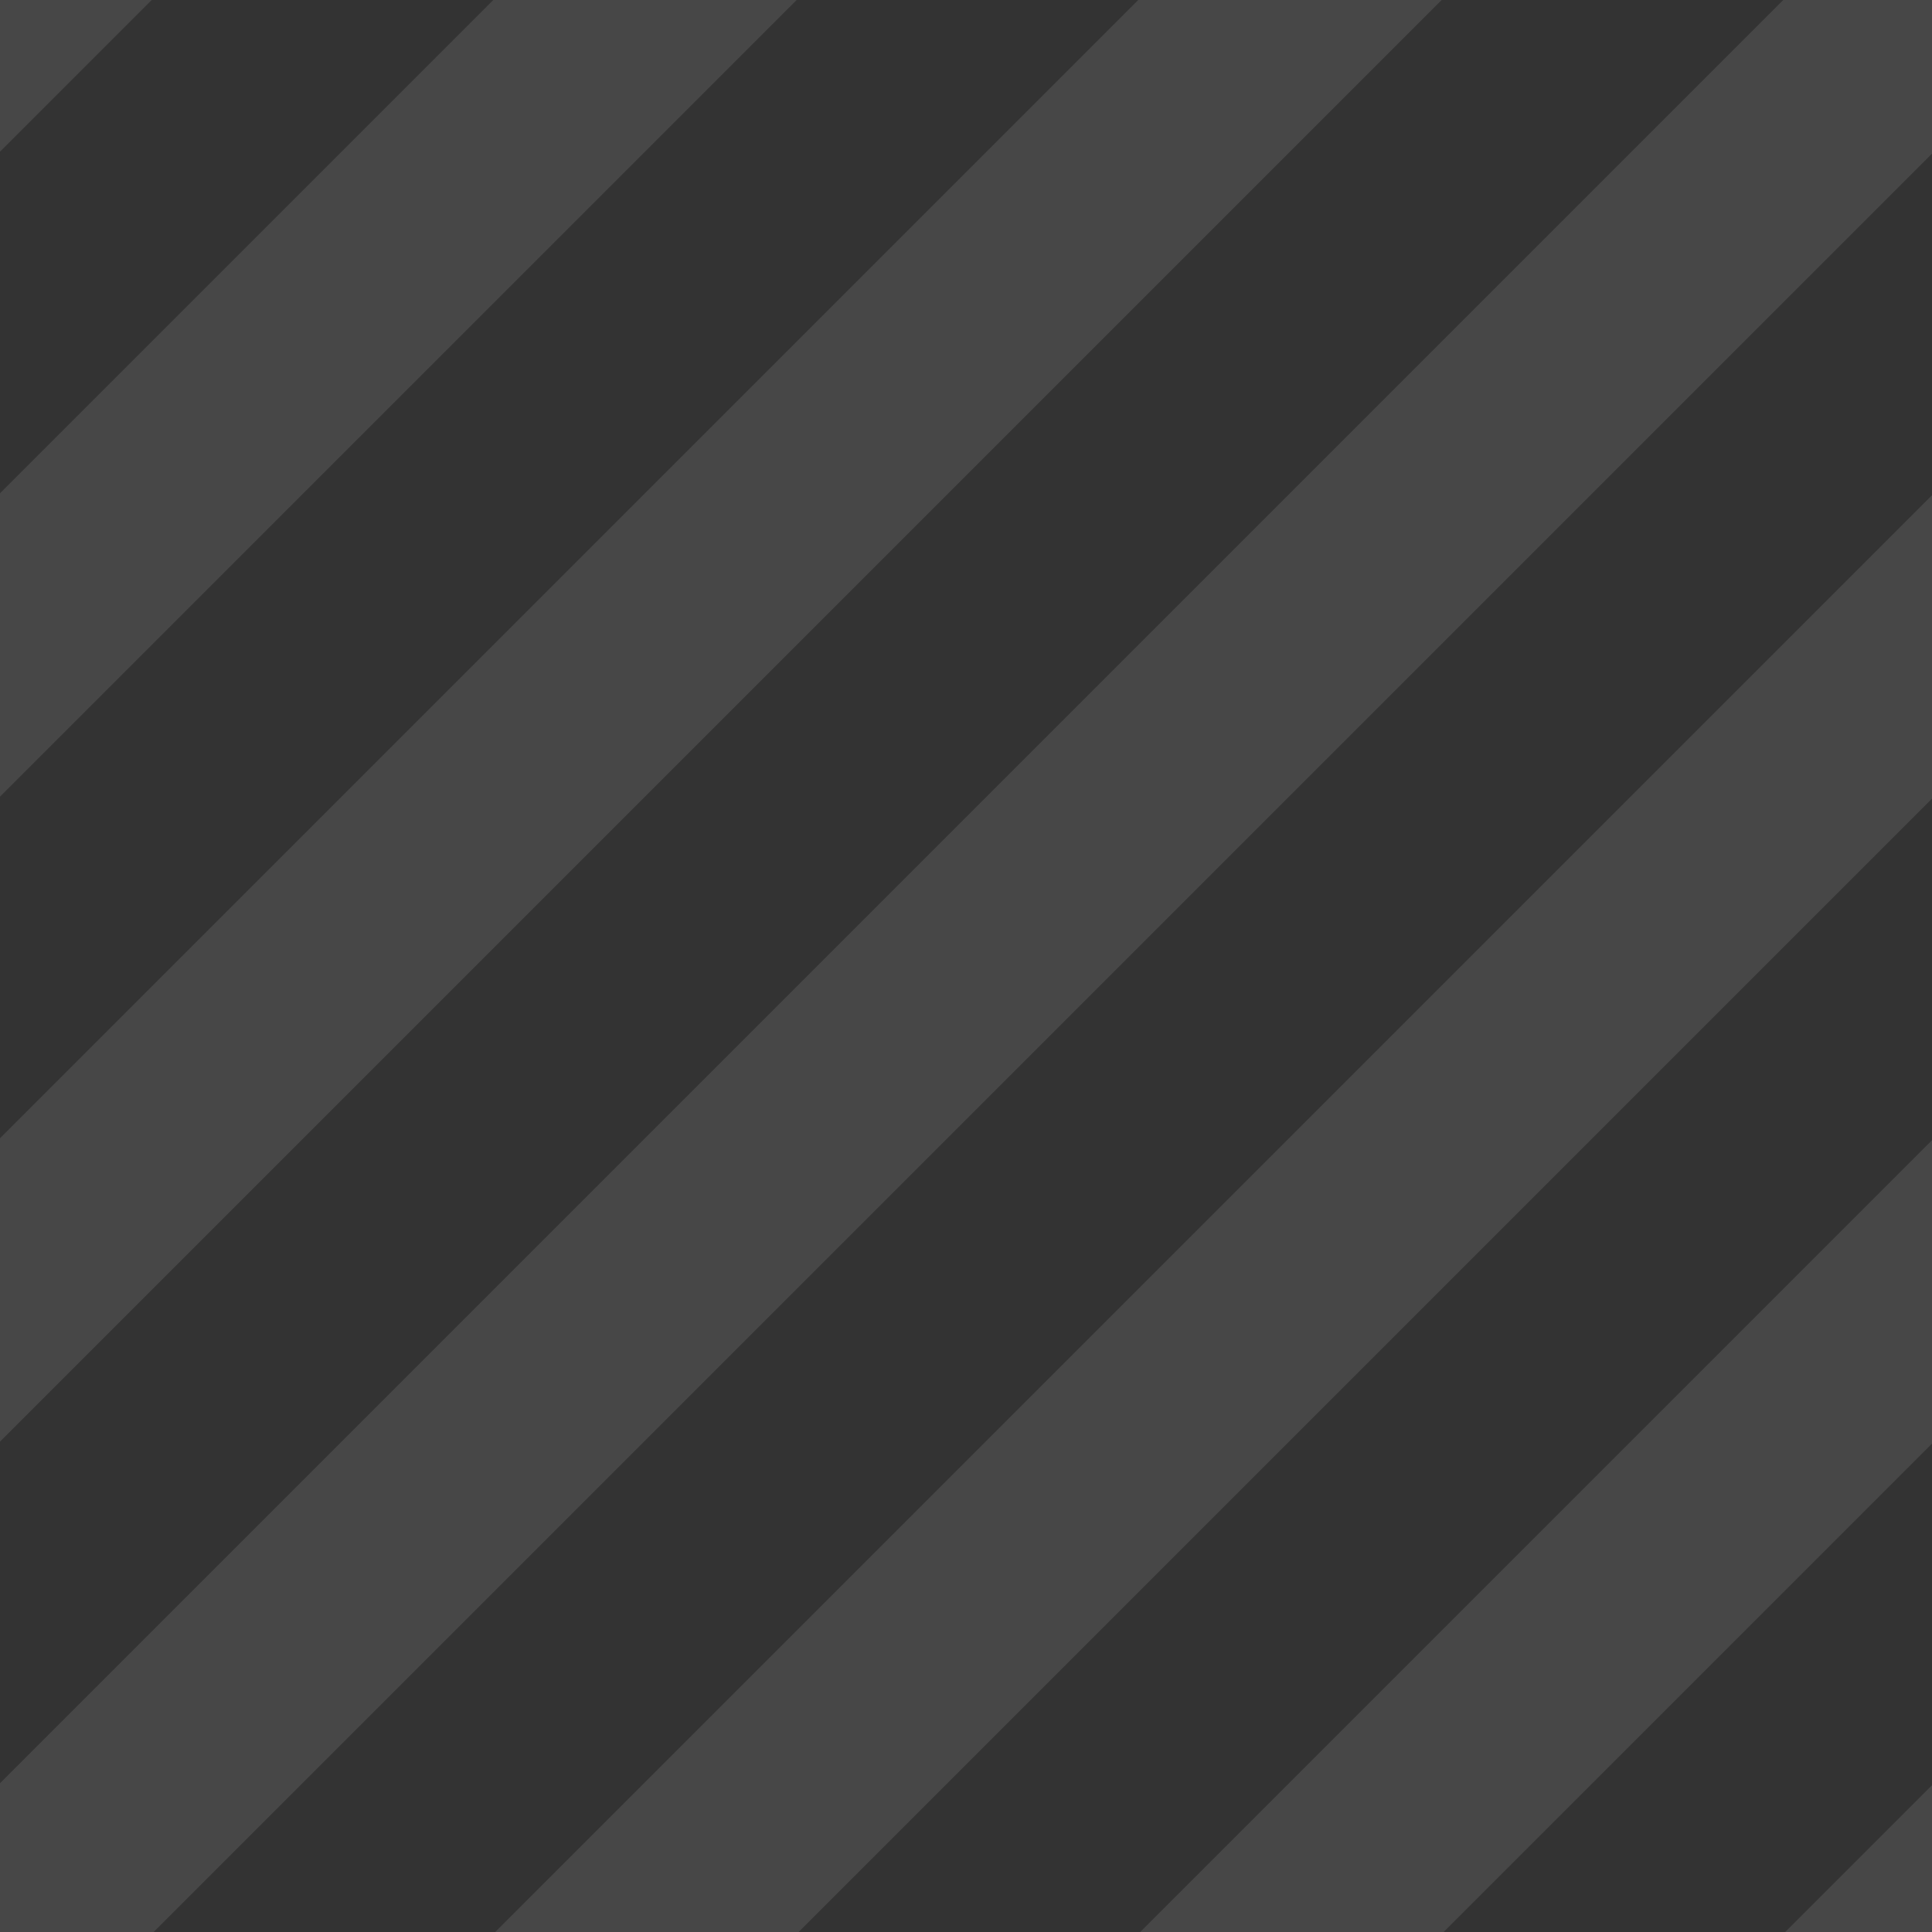
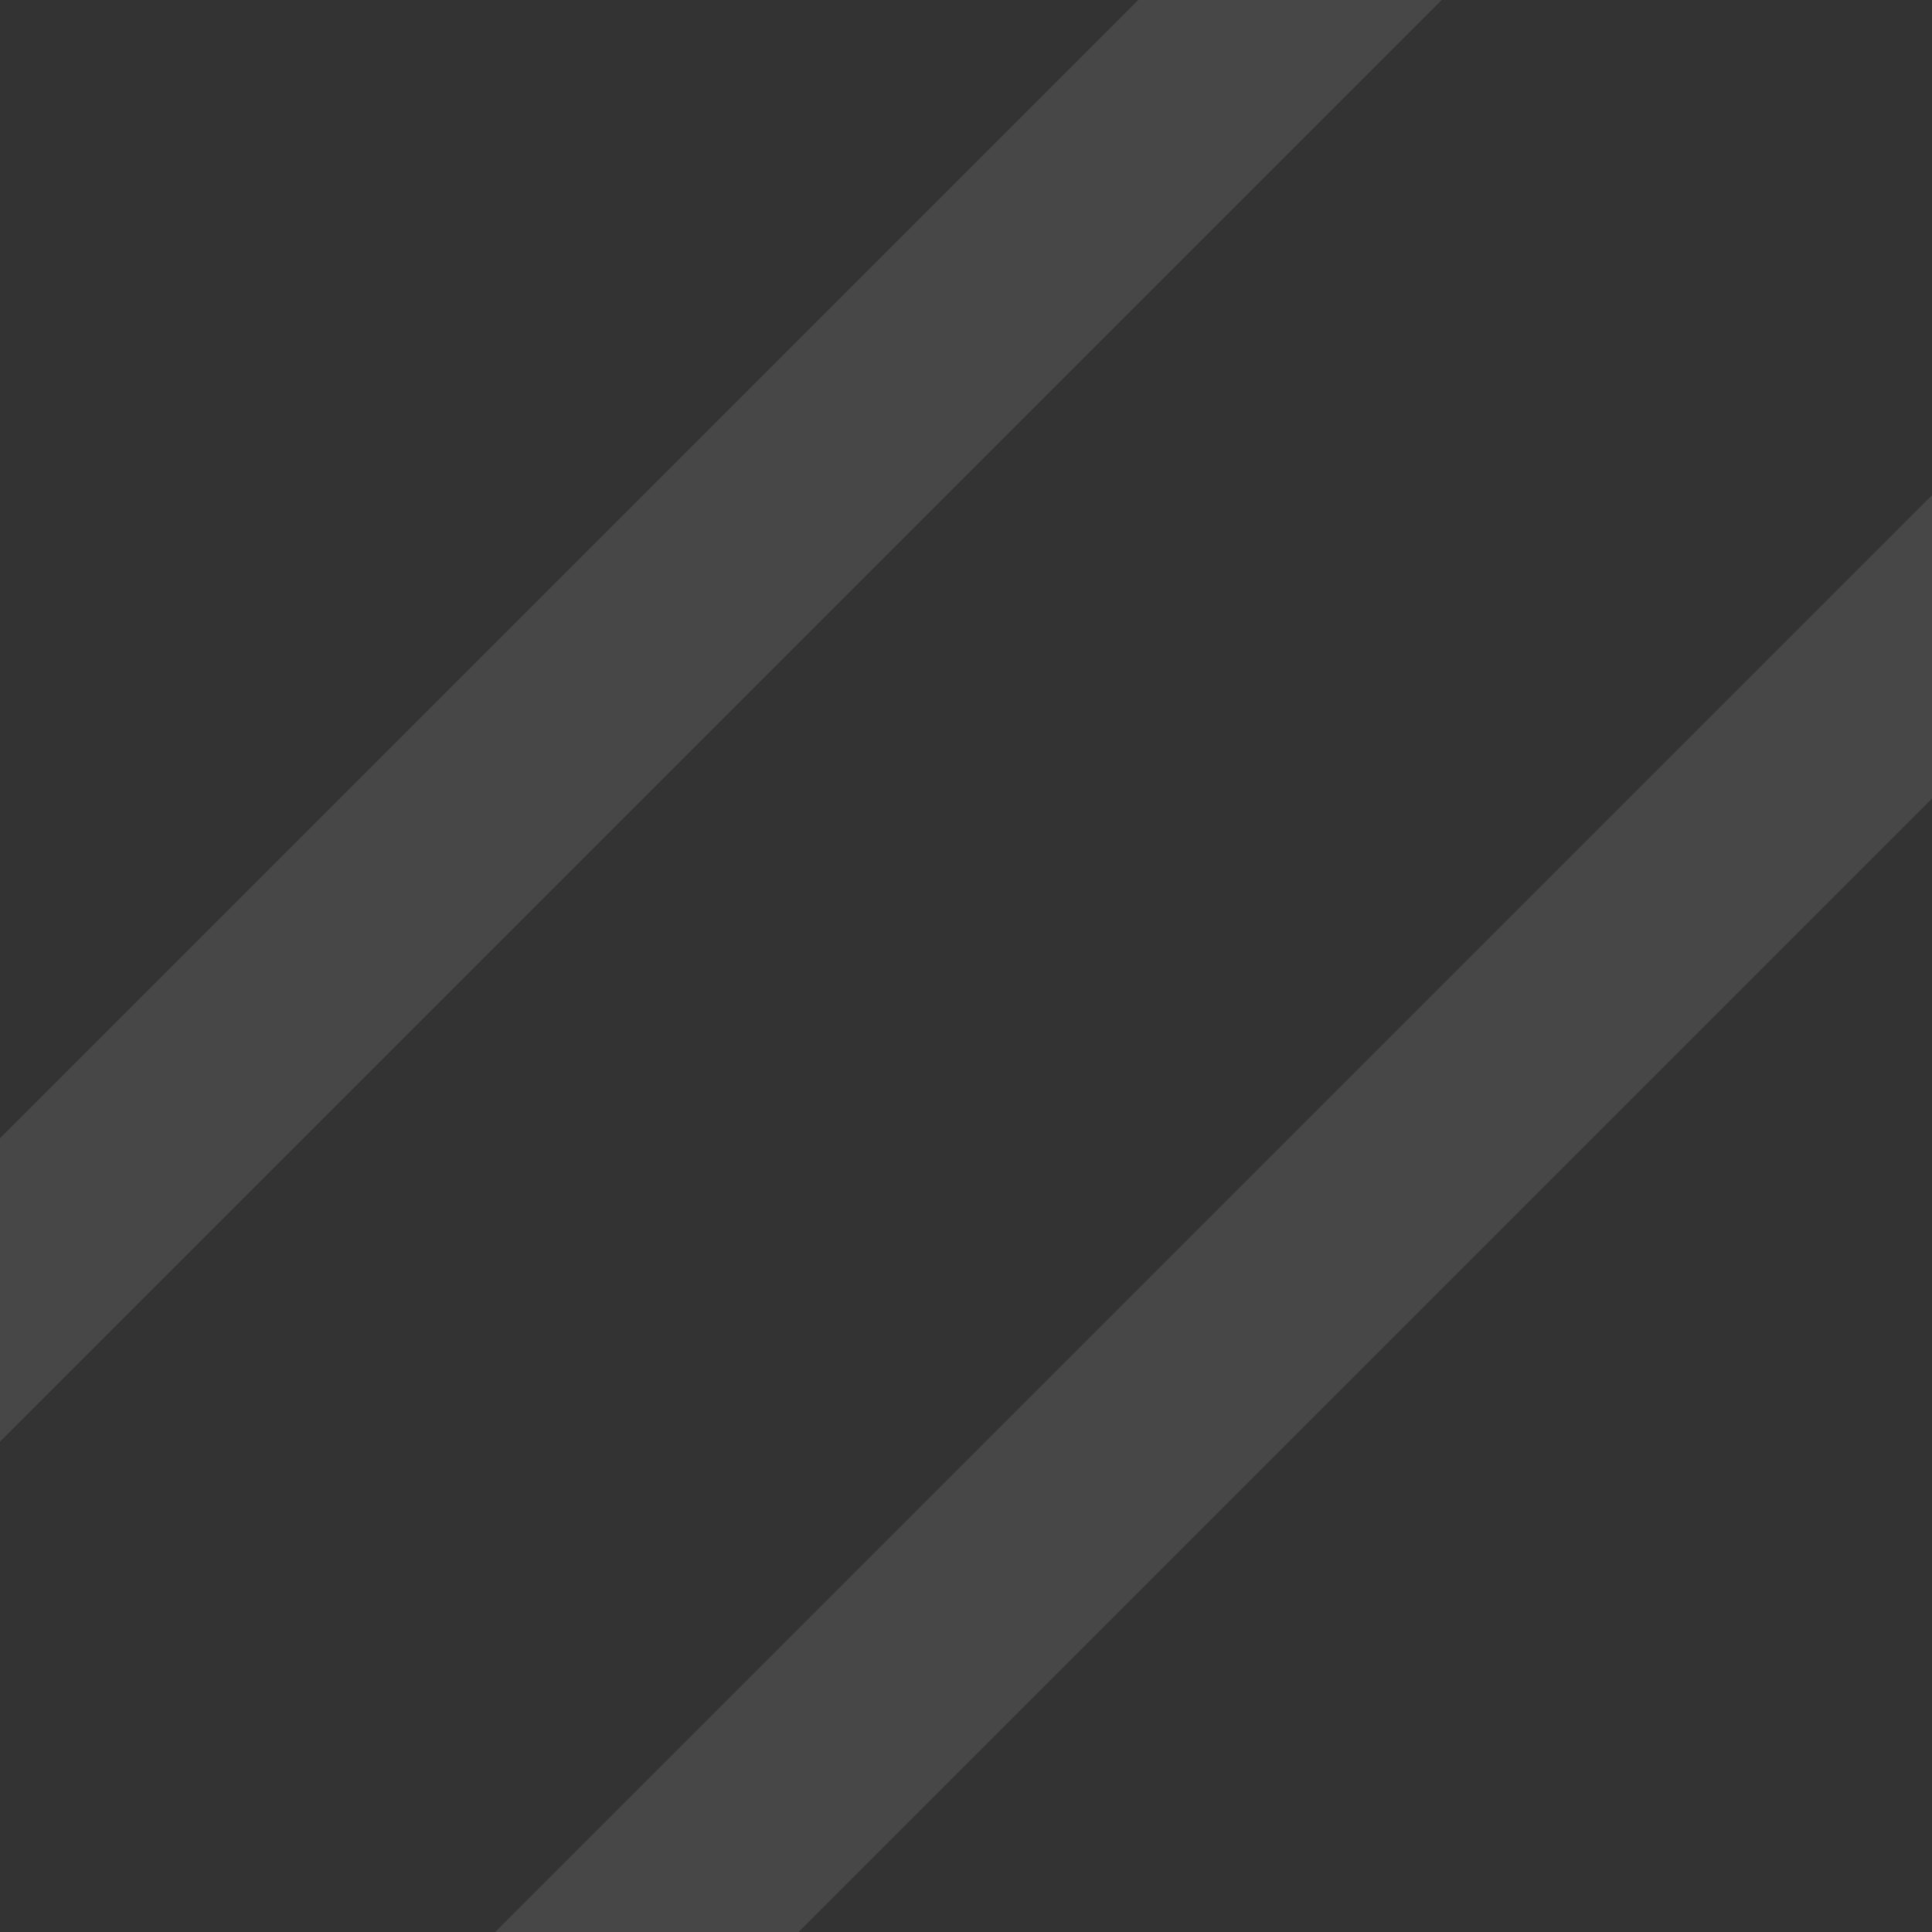
<svg xmlns="http://www.w3.org/2000/svg" width="152" height="152" viewBox="0 0 152 152" fill="none">
  <rect x="0" y="0" width="152" height="152" fill="#333333" stroke="none" />
  <g id="æ¶å é¦é¡µ" opacity="0.1">
-     <path d="M152 0V12.089L12.089 152H0V140.296L140.296 0H152Z" fill="white" style="fill:white;fill-opacity:1;" />
-     <path d="M0 0H11.935L0 11.935V0Z" fill="white" style="fill:white;fill-opacity:1;" />
-     <path d="M152 152H140.45L152 140.45V152Z" fill="white" style="fill:white;fill-opacity:1;" />
-     <path d="M152 113.576L113.576 152H89.706L152 89.706V113.576Z" fill="white" style="fill:white;fill-opacity:1;" />
    <path d="M152 62.833L62.833 152H38.962L152 38.962V62.833Z" fill="white" style="fill:white;fill-opacity:1;" />
    <path d="M113.422 0L0 113.422V89.552L89.552 0H113.422Z" fill="white" style="fill:white;fill-opacity:1;" />
-     <path d="M62.679 0L0 62.679V38.809L38.809 0H62.679Z" fill="white" style="fill:white;fill-opacity:1;" />
  </g>
</svg>